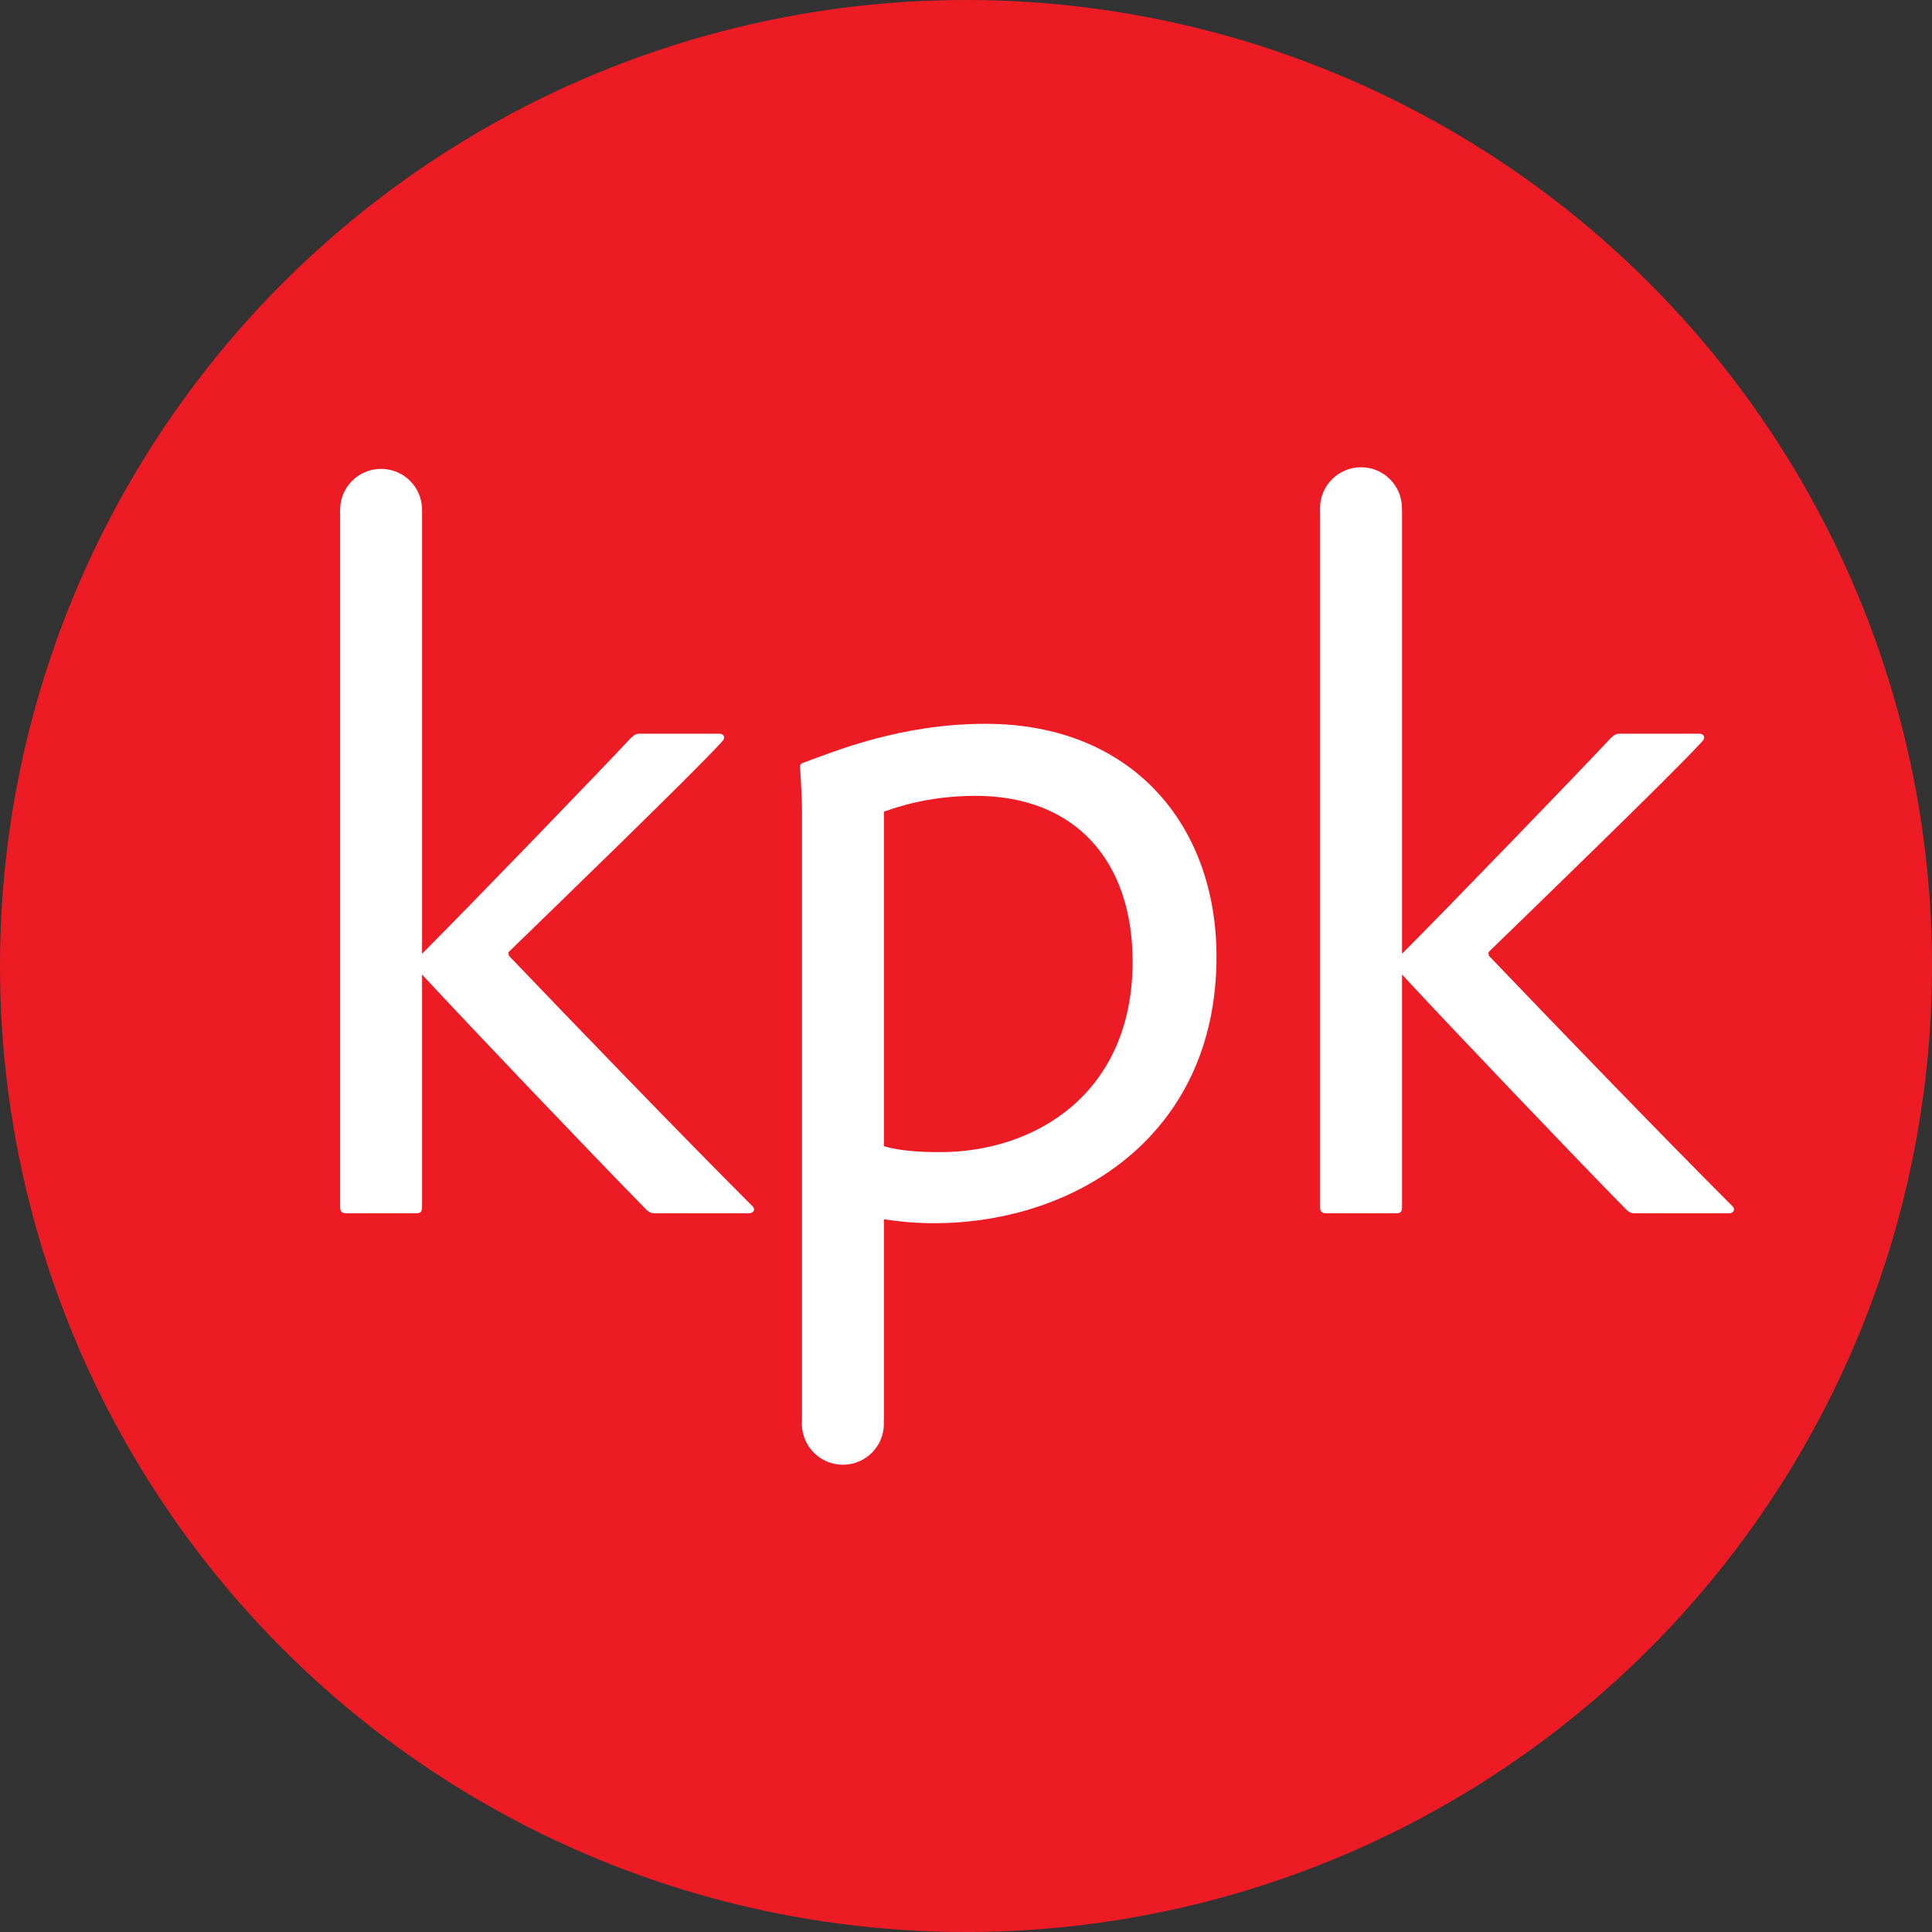
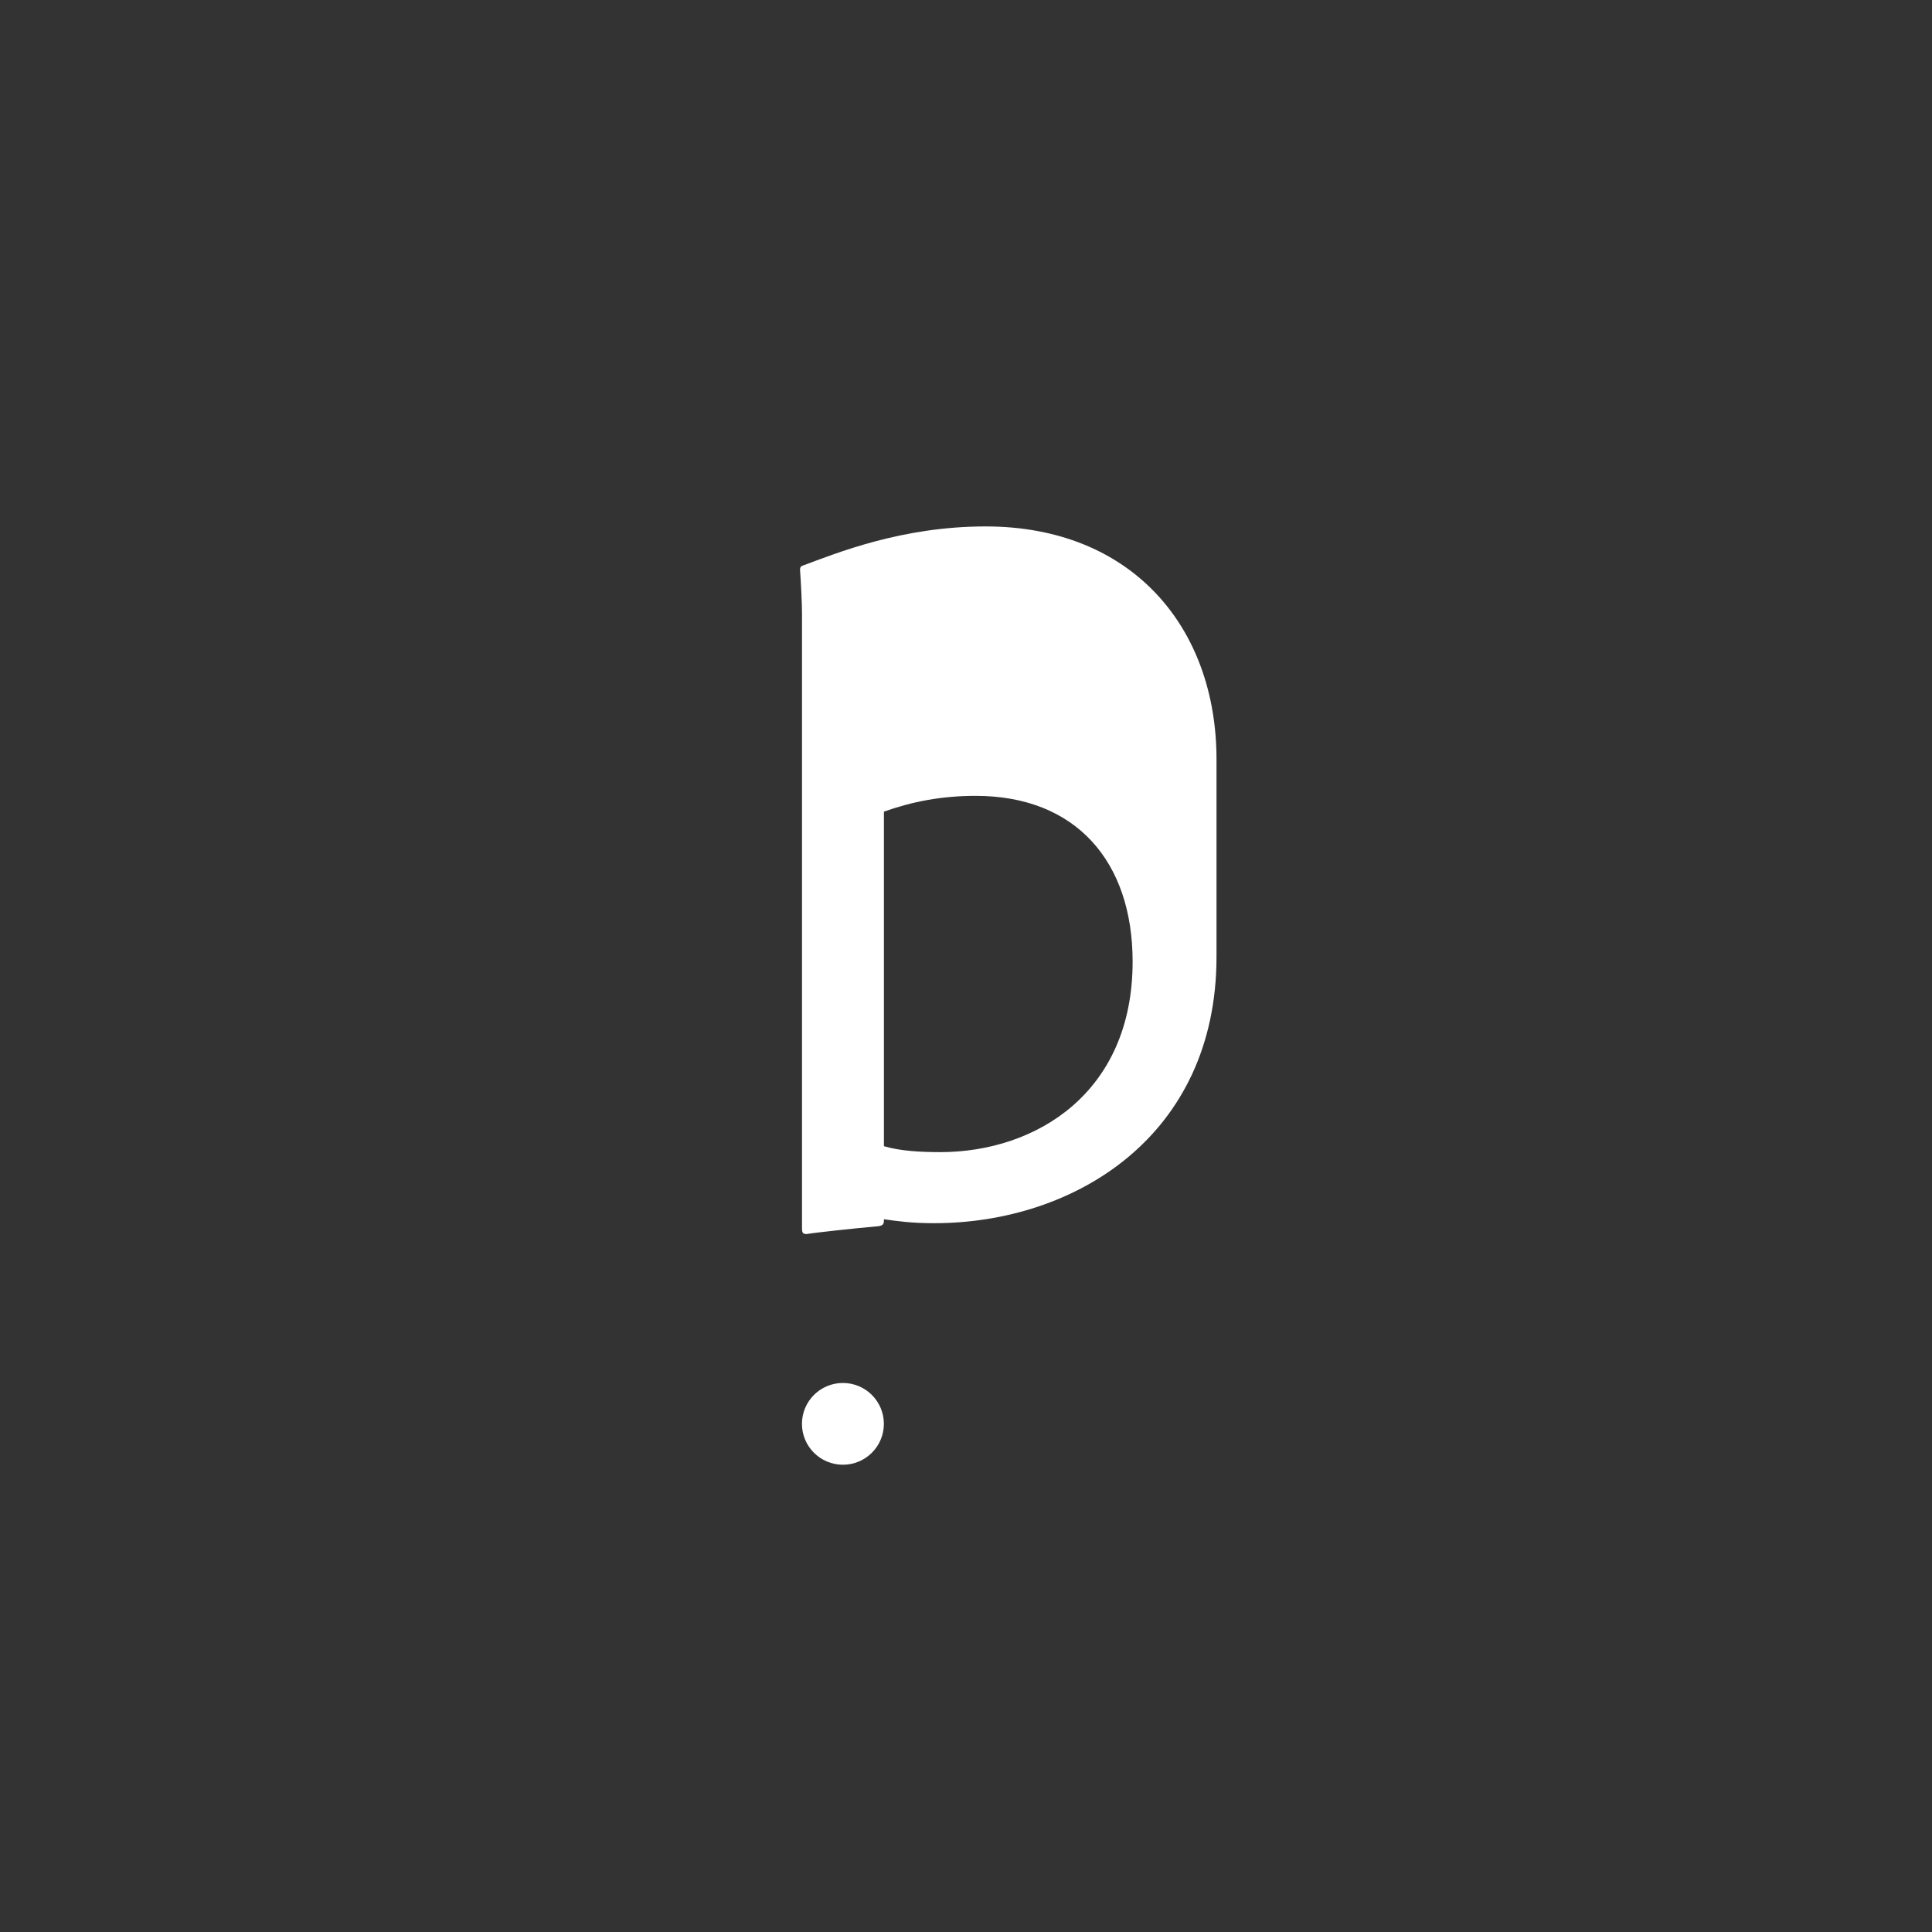
<svg xmlns="http://www.w3.org/2000/svg" id="Layer_1" viewBox="0 0 1534.783 1534.783">
  <rect x="0" y="0" width="1534.783" height="1534.783" fill="#333333" stroke="none" />
-   <circle cx="767.391" cy="767.391" r="767.391" fill="#ed1c24" />
  <rect x="215.336" y="401.735" width="1176.989" height="761.851" fill="none" />
-   <path d="M571.268,582.837c3.92,0,5.488,3.136,2.352,6.272-21.952,24.304-140.335,138.768-169.343,166.992-.784.784,0,2.352,0,3.136,50.959,53.312,136.415,141.903,193.647,199.135,2.352,2.353.784,5.488-3.136,5.488h-74.479c-3.92,0-5.488-1.568-7.84-3.92-40.768-41.552-139.551-145.039-177.183-185.808v184.239c0,3.92-.784,5.488-4.704,5.488h-54.88c-4.704,0-5.488-1.568-5.488-5.488V406.438c0-3.136.784-4.704,5.488-4.704h54.88c3.136,0,4.704,1.568,4.704,4.704v351.231c36.848-36.849,145.039-148.96,165.423-170.912,3.136-3.136,4.704-3.92,7.84-3.92h62.72Z" fill="#fff" />
-   <path d="M966.394,760.021c0,142.688-112.896,211.679-224.223,211.679-18.032,0-29.008-1.567-39.983-3.136v156.799c0,3.137,0,4.704-3.92,5.488-18.032,1.568-54.096,5.488-57.232,6.272-3.136,0-3.92-.784-3.92-4.704v-488.43c0-7.056-.784-24.304-1.568-34.496,0-.784,0-2.352,1.568-3.136,27.44-10.192,79.184-31.36,145.823-31.36,116.032,0,183.455,79.968,183.455,185.023ZM702.187,644.773v265.775c13.328,3.92,29.791,4.704,44.688,4.704,76.048,0,152.879-47.04,152.879-151.312,0-79.968-45.472-131.711-124.655-131.711-27.44,0-50.96,4.704-72.912,12.544Z" fill="#fff" />
-   <path d="M1349.766,582.837c3.92,0,5.488,3.136,2.352,6.272-21.951,24.304-140.335,138.768-169.343,166.992-.784.784,0,2.352,0,3.136,50.96,53.312,136.415,141.903,193.646,199.135,2.353,2.353.784,5.488-3.136,5.488h-74.479c-3.92,0-5.488-1.568-7.84-3.92-40.768-41.552-139.552-145.039-177.184-185.808v184.239c0,3.92-.783,5.488-4.704,5.488h-54.879c-4.704,0-5.488-1.568-5.488-5.488V406.438c0-3.136.784-4.704,5.488-4.704h54.879c3.137,0,4.704,1.568,4.704,4.704v351.231c36.848-36.849,145.04-148.96,165.424-170.912,3.136-3.136,4.704-3.92,7.84-3.92h62.72Z" fill="#fff" />
-   <ellipse cx="302.748" cy="404.959" rx="32.538" ry="32.477" fill="#fff" />
+   <path d="M966.394,760.021c0,142.688-112.896,211.679-224.223,211.679-18.032,0-29.008-1.567-39.983-3.136c0,3.137,0,4.704-3.92,5.488-18.032,1.568-54.096,5.488-57.232,6.272-3.136,0-3.92-.784-3.92-4.704v-488.43c0-7.056-.784-24.304-1.568-34.496,0-.784,0-2.352,1.568-3.136,27.44-10.192,79.184-31.36,145.823-31.36,116.032,0,183.455,79.968,183.455,185.023ZM702.187,644.773v265.775c13.328,3.92,29.791,4.704,44.688,4.704,76.048,0,152.879-47.04,152.879-151.312,0-79.968-45.472-131.711-124.655-131.711-27.44,0-50.96,4.704-72.912,12.544Z" fill="#fff" />
  <ellipse cx="669.612" cy="1131.11" rx="32.538" ry="32.477" fill="#fff" />
-   <ellipse cx="1081.203" cy="403.672" rx="32.538" ry="32.477" fill="#fff" />
</svg>